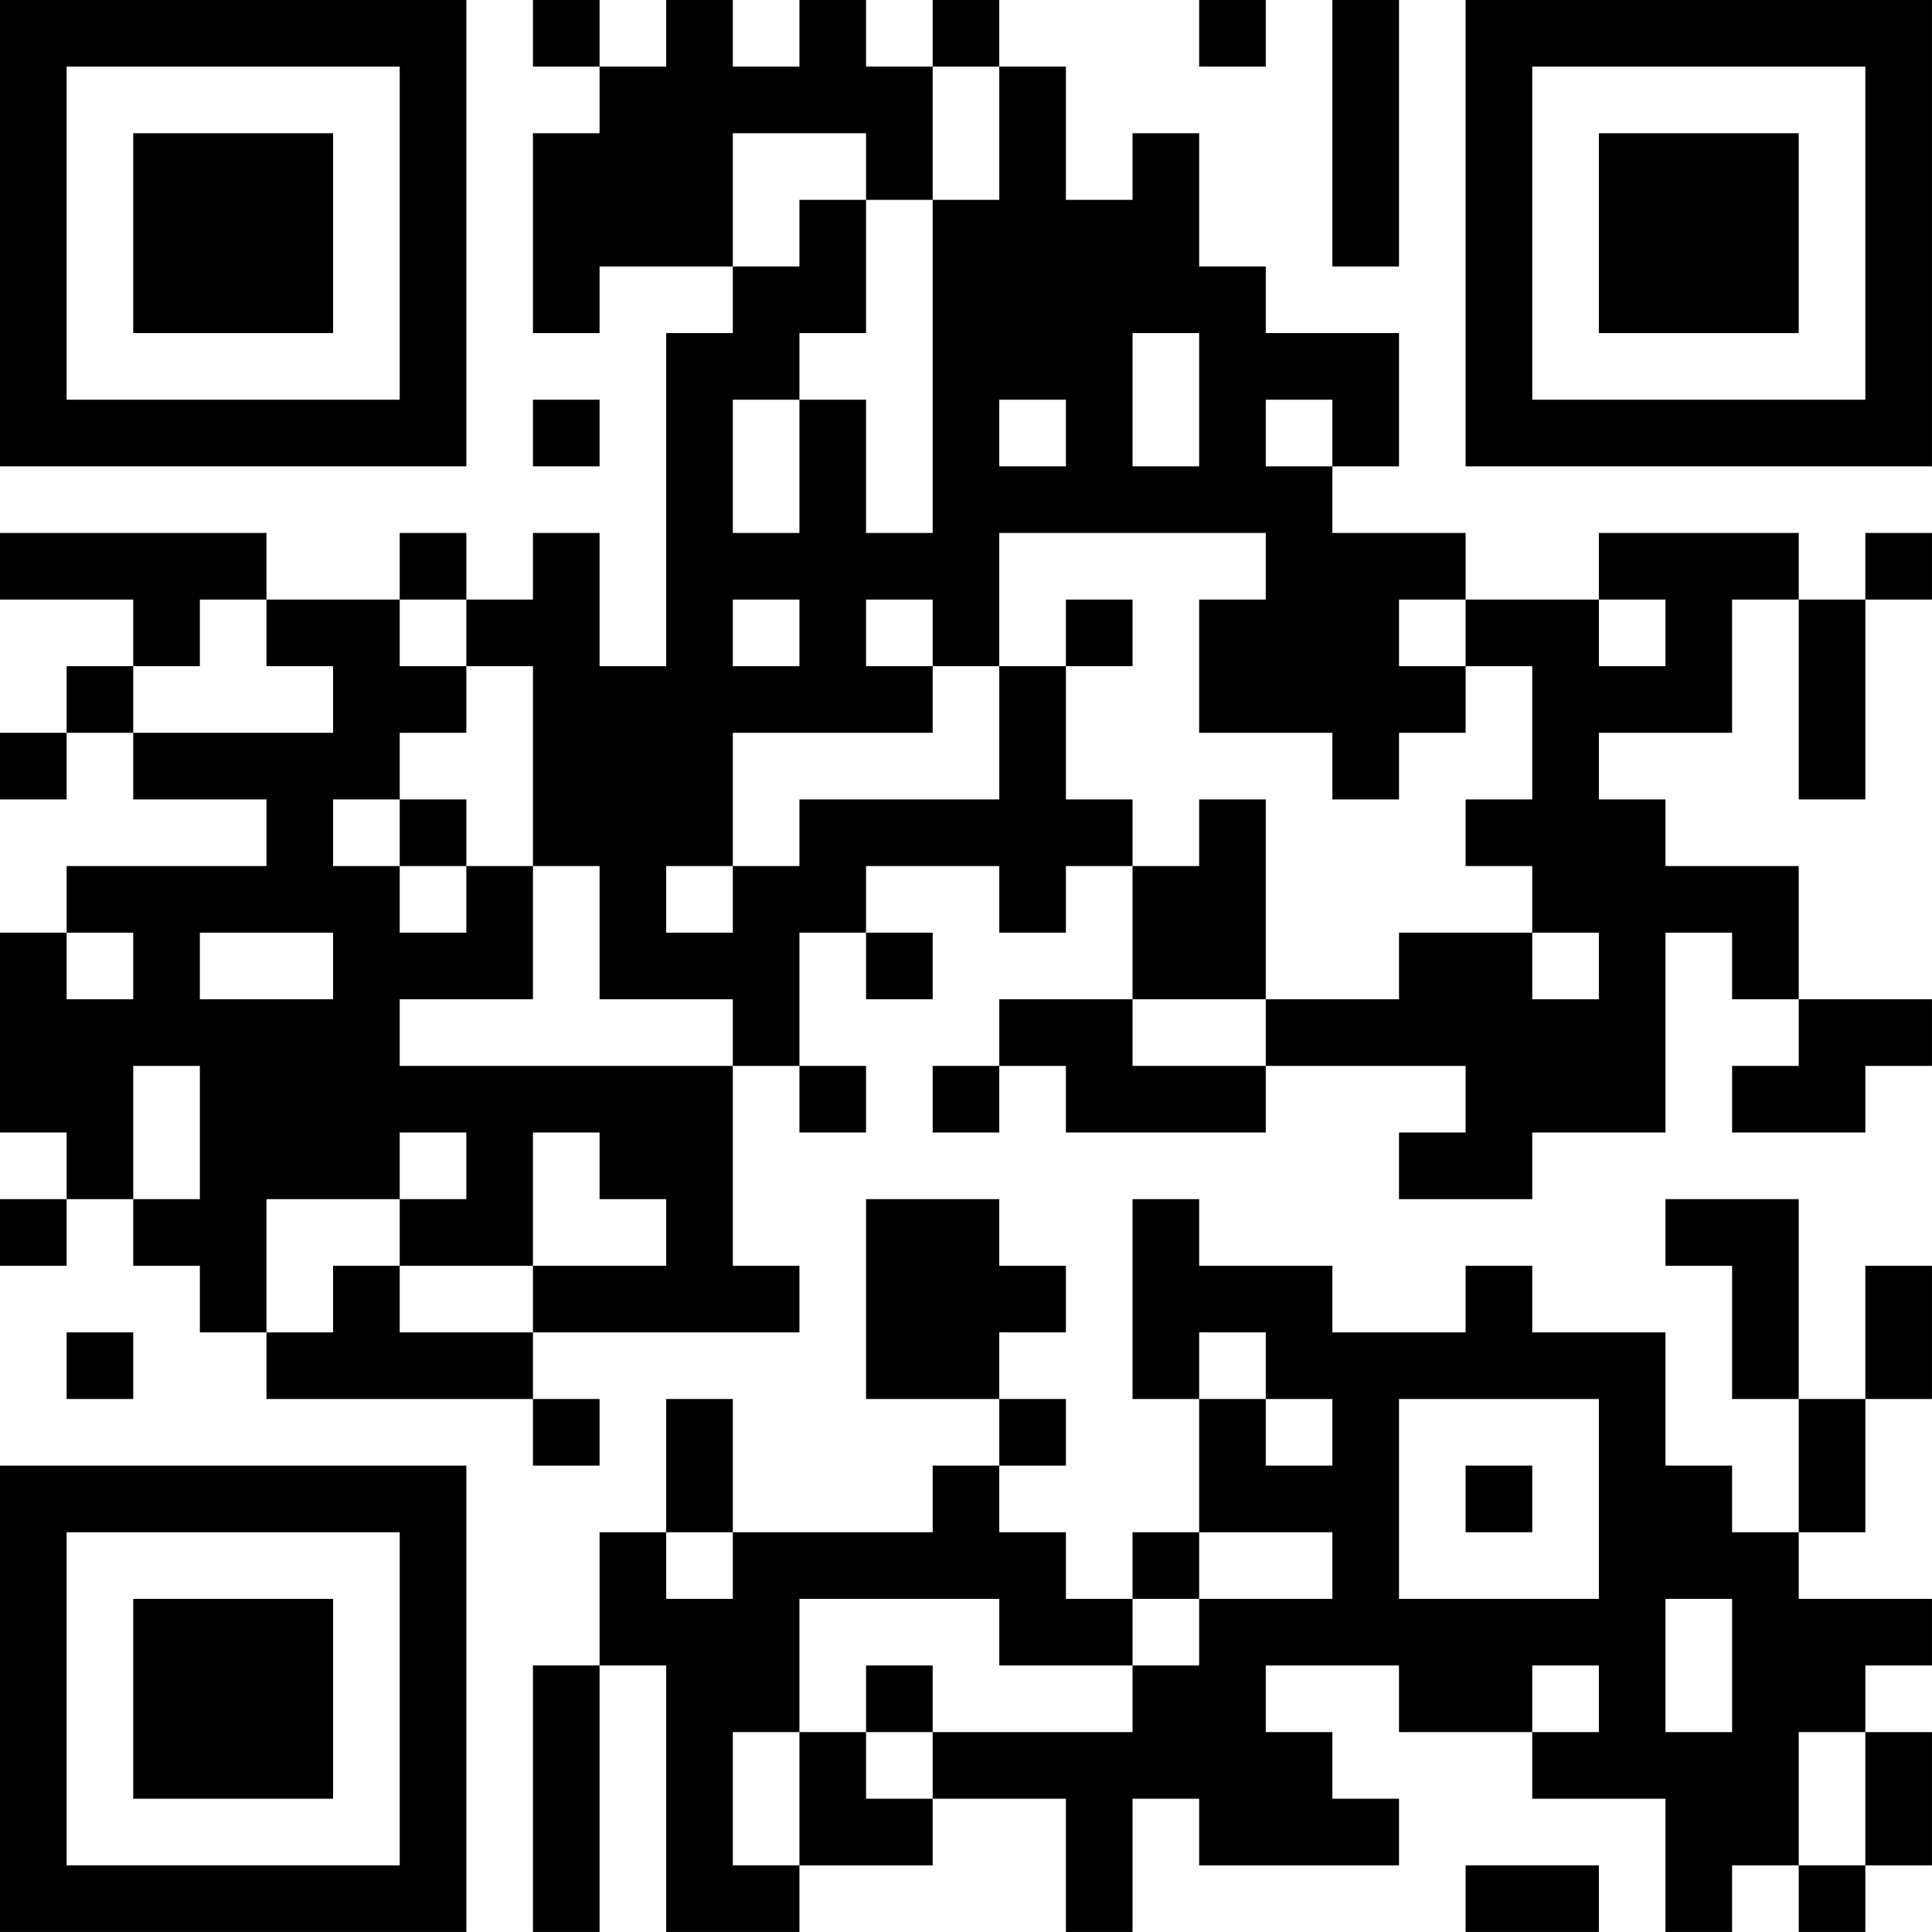
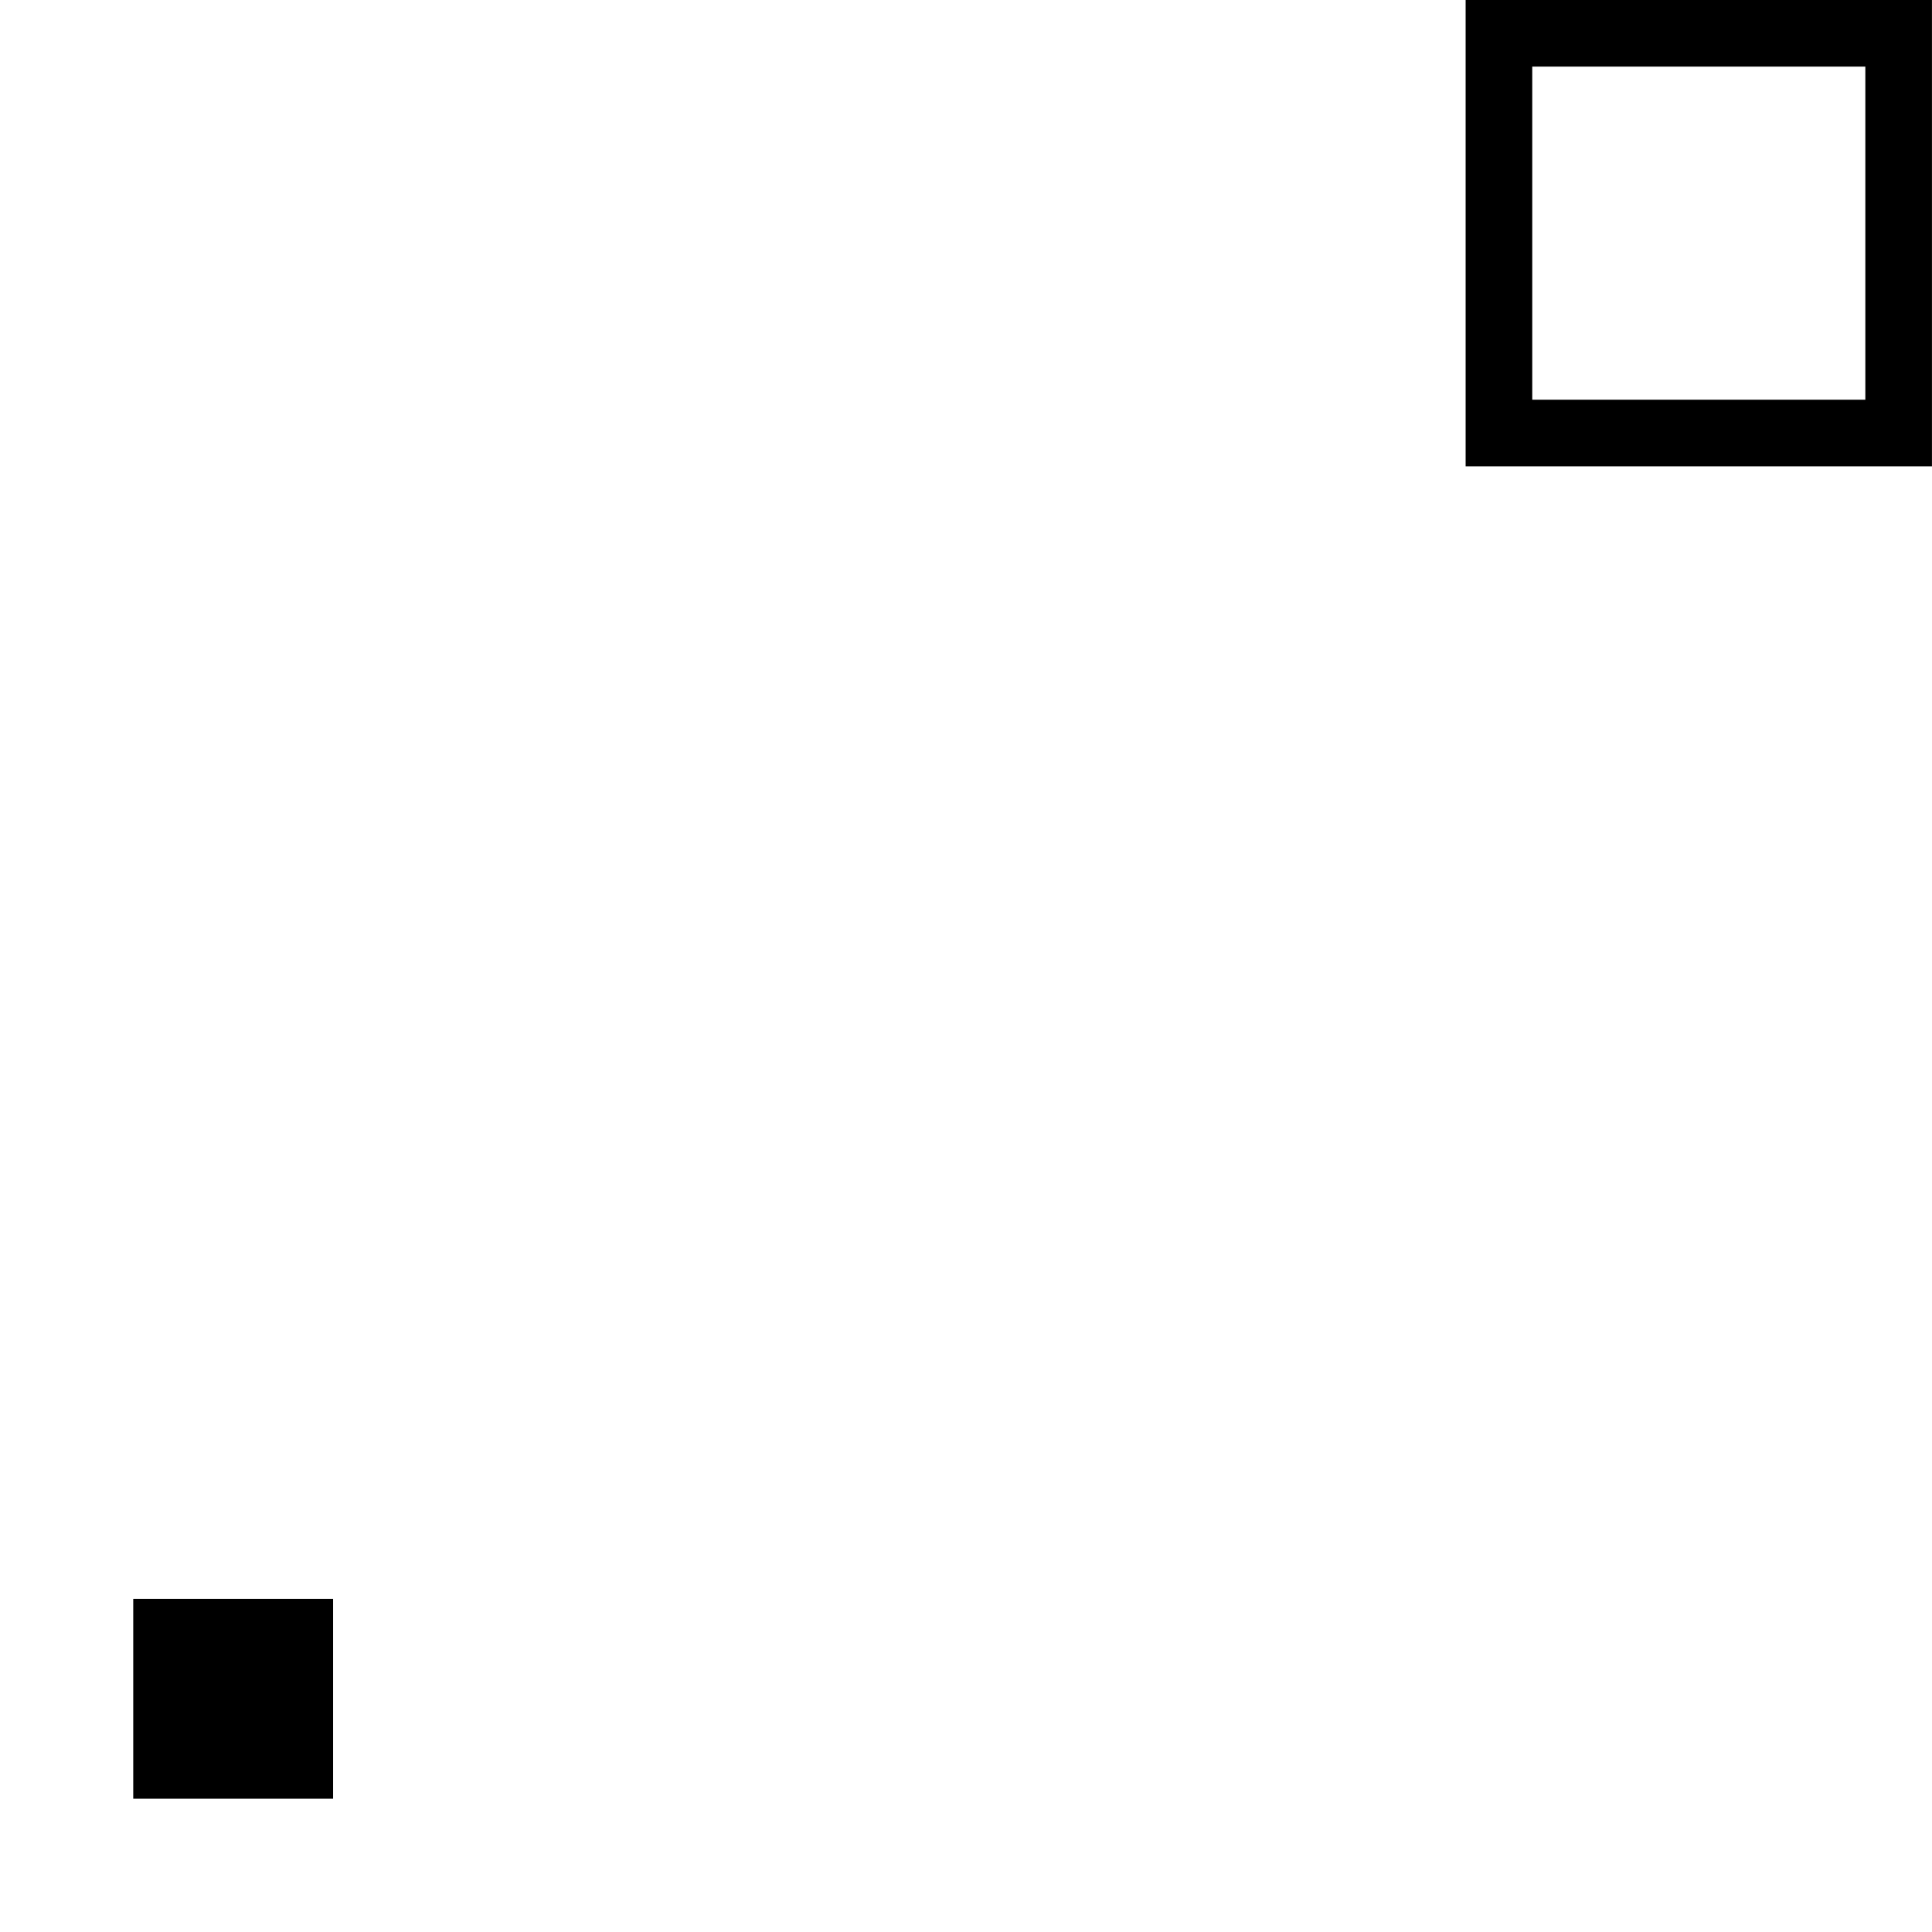
<svg xmlns="http://www.w3.org/2000/svg" version="1.1" width="500" height="500" viewBox="0 0 500 500">
  <rect x="0" y="0" width="500" height="500" fill="#ffffff" />
  <g transform="scale(17.241)">
    <g transform="translate(0,0)">
      <g>
        <g transform="translate(3.5,3.5)">
-           <path fill-rule="evenodd" d="M-3.5 -3.5L3.5 -3.5L3.5 3.5L-3.5 3.5ZM-2.5 -2.5L-2.5 2.5L2.5 2.5L2.5 -2.5Z" fill="#000000" />
-           <path fill-rule="evenodd" d="M-1.5 -1.5L1.5 -1.5L1.5 1.5L-1.5 1.5Z" fill="#000000" />
-         </g>
+           </g>
      </g>
      <g>
        <g transform="translate(25.5,3.5)">
          <g transform="rotate(90)">
            <path fill-rule="evenodd" d="M-3.5 -3.5L3.5 -3.5L3.5 3.5L-3.5 3.5ZM-2.5 -2.5L-2.5 2.5L2.5 2.5L2.5 -2.5Z" fill="#000000" />
-             <path fill-rule="evenodd" d="M-1.5 -1.5L1.5 -1.5L1.5 1.5L-1.5 1.5Z" fill="#000000" />
          </g>
        </g>
      </g>
      <g>
        <g transform="translate(3.5,25.5)">
          <g transform="rotate(-90)">
-             <path fill-rule="evenodd" d="M-3.5 -3.5L3.5 -3.5L3.5 3.5L-3.5 3.5ZM-2.5 -2.5L-2.5 2.5L2.5 2.5L2.5 -2.5Z" fill="#000000" />
            <path fill-rule="evenodd" d="M-1.5 -1.5L1.5 -1.5L1.5 1.5L-1.5 1.5Z" fill="#000000" />
          </g>
        </g>
      </g>
-       <path fill-rule="evenodd" d="M8 0L8 1L9 1L9 2L8 2L8 5L9 5L9 4L11 4L11 5L10 5L10 10L9 10L9 8L8 8L8 9L7 9L7 8L6 8L6 9L4 9L4 8L0 8L0 9L2 9L2 10L1 10L1 11L0 11L0 12L1 12L1 11L2 11L2 12L4 12L4 13L1 13L1 14L0 14L0 17L1 17L1 18L0 18L0 19L1 19L1 18L2 18L2 19L3 19L3 20L4 20L4 21L8 21L8 22L9 22L9 21L8 21L8 20L12 20L12 19L11 19L11 16L12 16L12 17L13 17L13 16L12 16L12 14L13 14L13 15L14 15L14 14L13 14L13 13L15 13L15 14L16 14L16 13L17 13L17 15L15 15L15 16L14 16L14 17L15 17L15 16L16 16L16 17L19 17L19 16L22 16L22 17L21 17L21 18L23 18L23 17L25 17L25 14L26 14L26 15L27 15L27 16L26 16L26 17L28 17L28 16L29 16L29 15L27 15L27 13L25 13L25 12L24 12L24 11L26 11L26 9L27 9L27 12L28 12L28 9L29 9L29 8L28 8L28 9L27 9L27 8L24 8L24 9L22 9L22 8L20 8L20 7L21 7L21 5L19 5L19 4L18 4L18 2L17 2L17 3L16 3L16 1L15 1L15 0L14 0L14 1L13 1L13 0L12 0L12 1L11 1L11 0L10 0L10 1L9 1L9 0ZM18 0L18 1L19 1L19 0ZM20 0L20 4L21 4L21 0ZM14 1L14 3L13 3L13 2L11 2L11 4L12 4L12 3L13 3L13 5L12 5L12 6L11 6L11 8L12 8L12 6L13 6L13 8L14 8L14 3L15 3L15 1ZM17 5L17 7L18 7L18 5ZM8 6L8 7L9 7L9 6ZM15 6L15 7L16 7L16 6ZM19 6L19 7L20 7L20 6ZM15 8L15 10L14 10L14 9L13 9L13 10L14 10L14 11L11 11L11 13L10 13L10 14L11 14L11 13L12 13L12 12L15 12L15 10L16 10L16 12L17 12L17 13L18 13L18 12L19 12L19 15L17 15L17 16L19 16L19 15L21 15L21 14L23 14L23 15L24 15L24 14L23 14L23 13L22 13L22 12L23 12L23 10L22 10L22 9L21 9L21 10L22 10L22 11L21 11L21 12L20 12L20 11L18 11L18 9L19 9L19 8ZM3 9L3 10L2 10L2 11L5 11L5 10L4 10L4 9ZM6 9L6 10L7 10L7 11L6 11L6 12L5 12L5 13L6 13L6 14L7 14L7 13L8 13L8 15L6 15L6 16L11 16L11 15L9 15L9 13L8 13L8 10L7 10L7 9ZM11 9L11 10L12 10L12 9ZM16 9L16 10L17 10L17 9ZM24 9L24 10L25 10L25 9ZM6 12L6 13L7 13L7 12ZM1 14L1 15L2 15L2 14ZM3 14L3 15L5 15L5 14ZM2 16L2 18L3 18L3 16ZM6 17L6 18L4 18L4 20L5 20L5 19L6 19L6 20L8 20L8 19L10 19L10 18L9 18L9 17L8 17L8 19L6 19L6 18L7 18L7 17ZM13 18L13 21L15 21L15 22L14 22L14 23L11 23L11 21L10 21L10 23L9 23L9 25L8 25L8 29L9 29L9 25L10 25L10 29L12 29L12 28L14 28L14 27L16 27L16 29L17 29L17 27L18 27L18 28L21 28L21 27L20 27L20 26L19 26L19 25L21 25L21 26L23 26L23 27L25 27L25 29L26 29L26 28L27 28L27 29L28 29L28 28L29 28L29 26L28 26L28 25L29 25L29 24L27 24L27 23L28 23L28 21L29 21L29 19L28 19L28 21L27 21L27 18L25 18L25 19L26 19L26 21L27 21L27 23L26 23L26 22L25 22L25 20L23 20L23 19L22 19L22 20L20 20L20 19L18 19L18 18L17 18L17 21L18 21L18 23L17 23L17 24L16 24L16 23L15 23L15 22L16 22L16 21L15 21L15 20L16 20L16 19L15 19L15 18ZM1 20L1 21L2 21L2 20ZM18 20L18 21L19 21L19 22L20 22L20 21L19 21L19 20ZM21 21L21 24L24 24L24 21ZM22 22L22 23L23 23L23 22ZM10 23L10 24L11 24L11 23ZM18 23L18 24L17 24L17 25L15 25L15 24L12 24L12 26L11 26L11 28L12 28L12 26L13 26L13 27L14 27L14 26L17 26L17 25L18 25L18 24L20 24L20 23ZM25 24L25 26L26 26L26 24ZM13 25L13 26L14 26L14 25ZM23 25L23 26L24 26L24 25ZM27 26L27 28L28 28L28 26ZM22 28L22 29L24 29L24 28Z" fill="#000000" />
    </g>
  </g>
</svg>